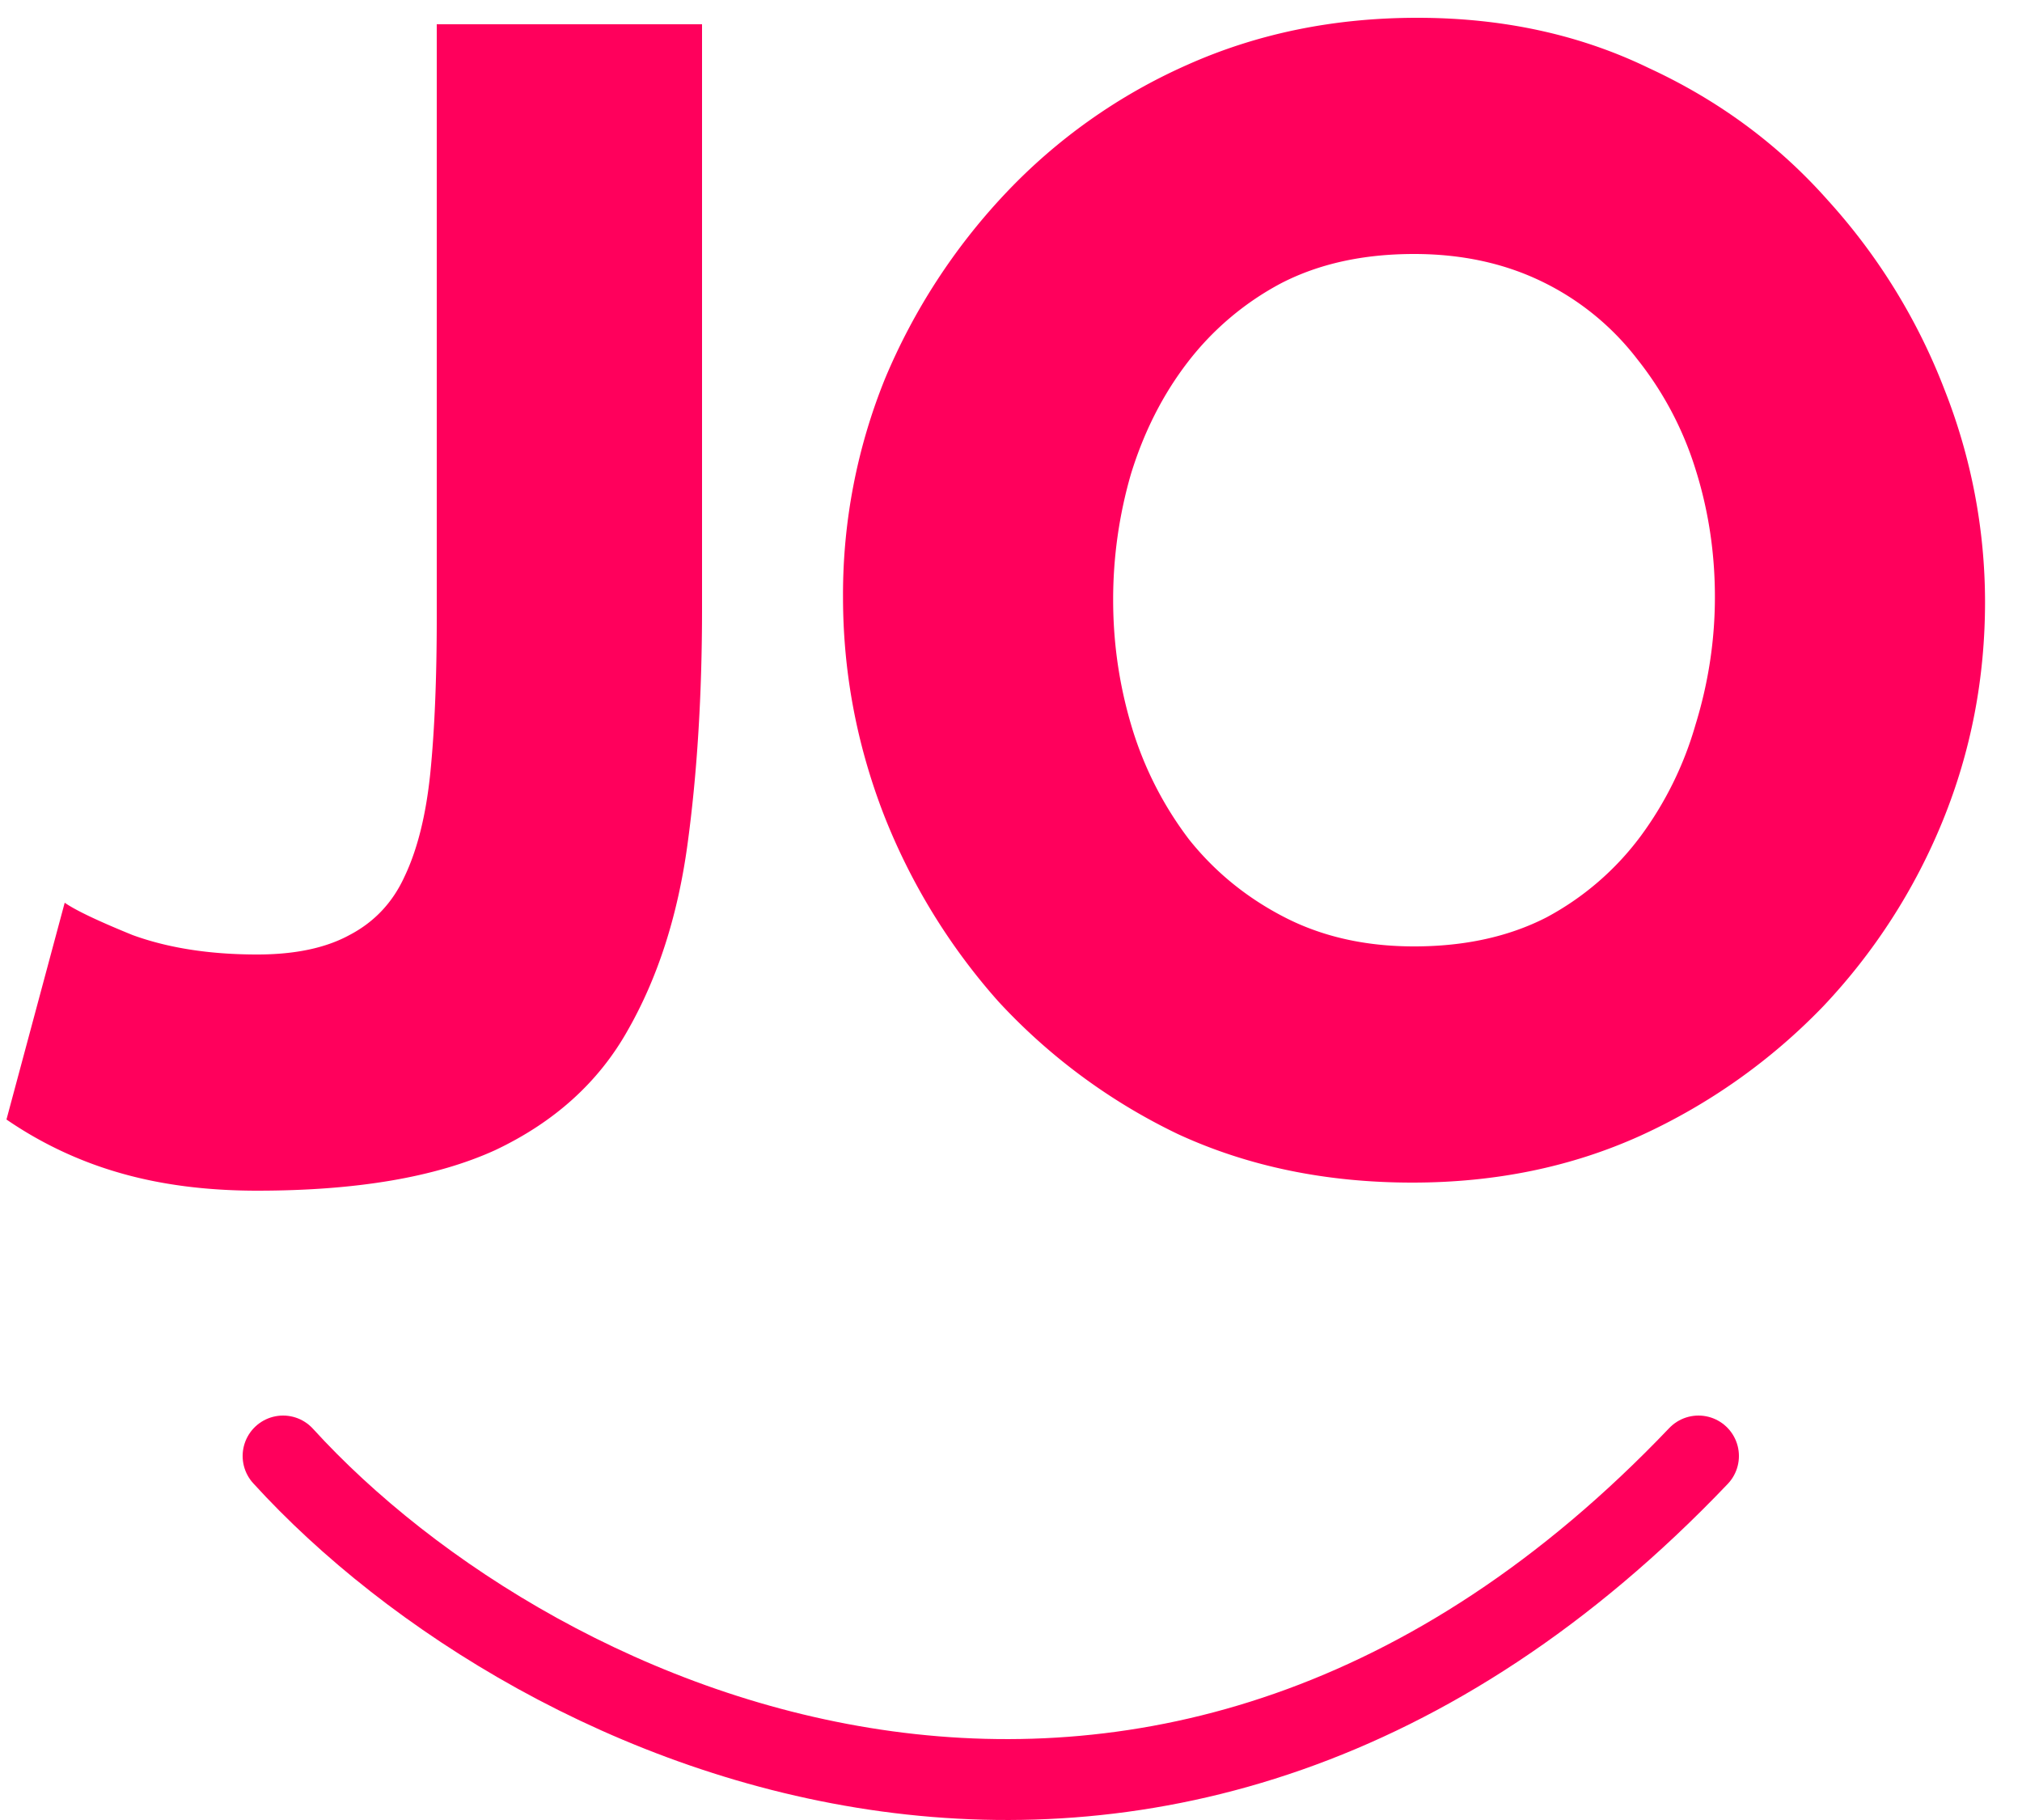
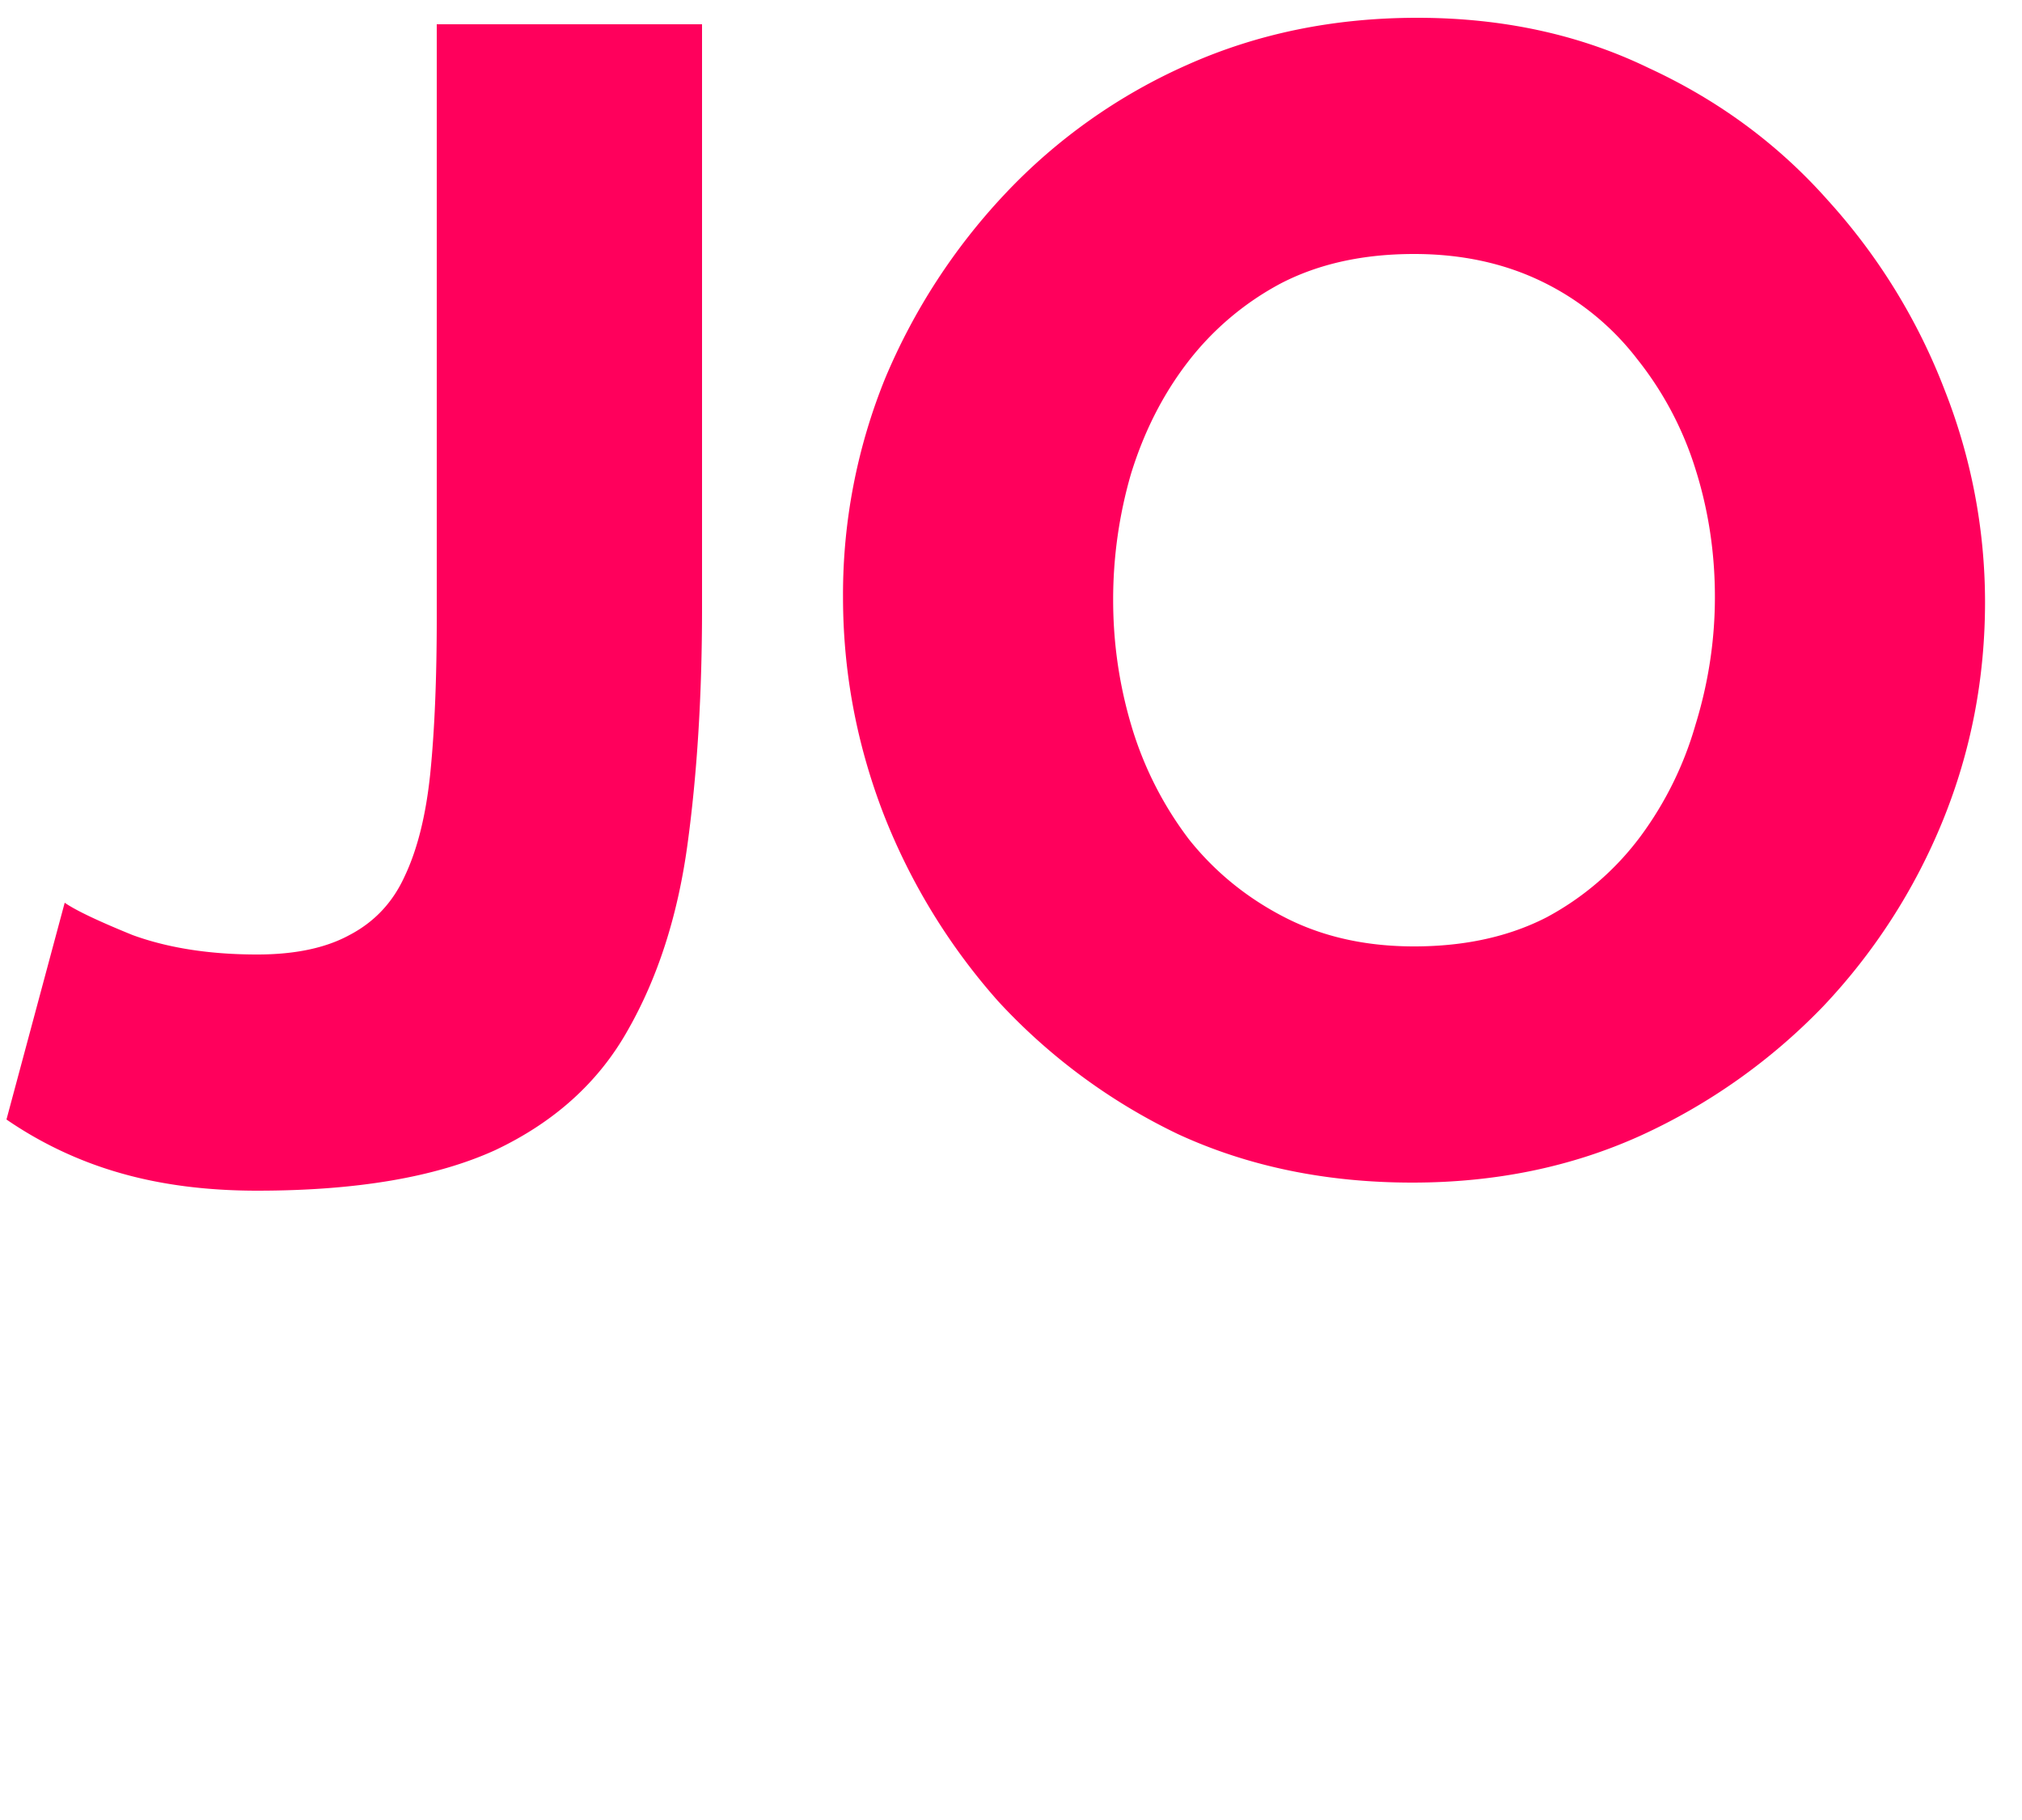
<svg xmlns="http://www.w3.org/2000/svg" width="50" height="45" fill="none">
  <g clip-path="url(#a)">
-     <path stroke="#FF005C" stroke-linecap="round" stroke-miterlimit="10" stroke-width="2" d="M7 36c6.343 6.959 21.813 13.834 35 0" />
    <path fill="#FF005C" d="M1.6 22.32c.267.187.827.453 1.68.8.88.32 1.907.48 3.08.48.933 0 1.693-.16 2.28-.48.613-.32 1.067-.8 1.36-1.44.32-.667.533-1.52.64-2.56.107-1.067.16-2.347.16-3.84V.6h6.56v14.44c0 2.133-.12 4.08-.36 5.84-.24 1.76-.733 3.293-1.48 4.6-.72 1.28-1.813 2.267-3.28 2.96-1.467.667-3.427 1-5.88 1-1.253 0-2.387-.147-3.4-.44a9.621 9.621 0 0 1-2.8-1.32l1.44-5.36zm33.326 6.92c-2.134 0-4.067-.4-5.8-1.2a14.673 14.673 0 0 1-4.44-3.28 15.403 15.403 0 0 1-2.84-4.64c-.667-1.733-1-3.52-1-5.36a14.2 14.2 0 0 1 1.04-5.4 15.243 15.243 0 0 1 2.96-4.56 13.928 13.928 0 0 1 4.52-3.2C31.099.827 32.992.44 35.046.44c2.106 0 4.013.413 5.72 1.24 1.733.8 3.213 1.893 4.44 3.28a14.921 14.921 0 0 1 2.88 4.68 14.3 14.3 0 0 1 1 5.24c0 1.893-.347 3.693-1.04 5.4a14.783 14.783 0 0 1-2.96 4.6 14.802 14.802 0 0 1-4.52 3.2c-1.707.773-3.587 1.16-5.64 1.16zm-7.4-14.4c0 1.093.16 2.16.48 3.2a8.758 8.758 0 0 0 1.4 2.72c.64.8 1.426 1.44 2.36 1.92.933.48 2 .72 3.2.72 1.253 0 2.346-.24 3.28-.72a7.024 7.024 0 0 0 2.32-2 8.636 8.636 0 0 0 1.36-2.76c.32-1.04.48-2.093.48-3.16 0-1.093-.16-2.147-.48-3.16a8.326 8.326 0 0 0-1.44-2.72 6.584 6.584 0 0 0-2.36-1.92c-.934-.453-1.987-.68-3.16-.68-1.254 0-2.347.24-3.28.72a7.112 7.112 0 0 0-2.32 1.96c-.614.8-1.08 1.72-1.4 2.76a11.137 11.137 0 0 0-.44 3.12z" />
  </g>
  <defs>
    <clipPath id="a">
      <path fill="#fff" d="M0 0h50v45H0z" />
    </clipPath>
  </defs>
</svg>